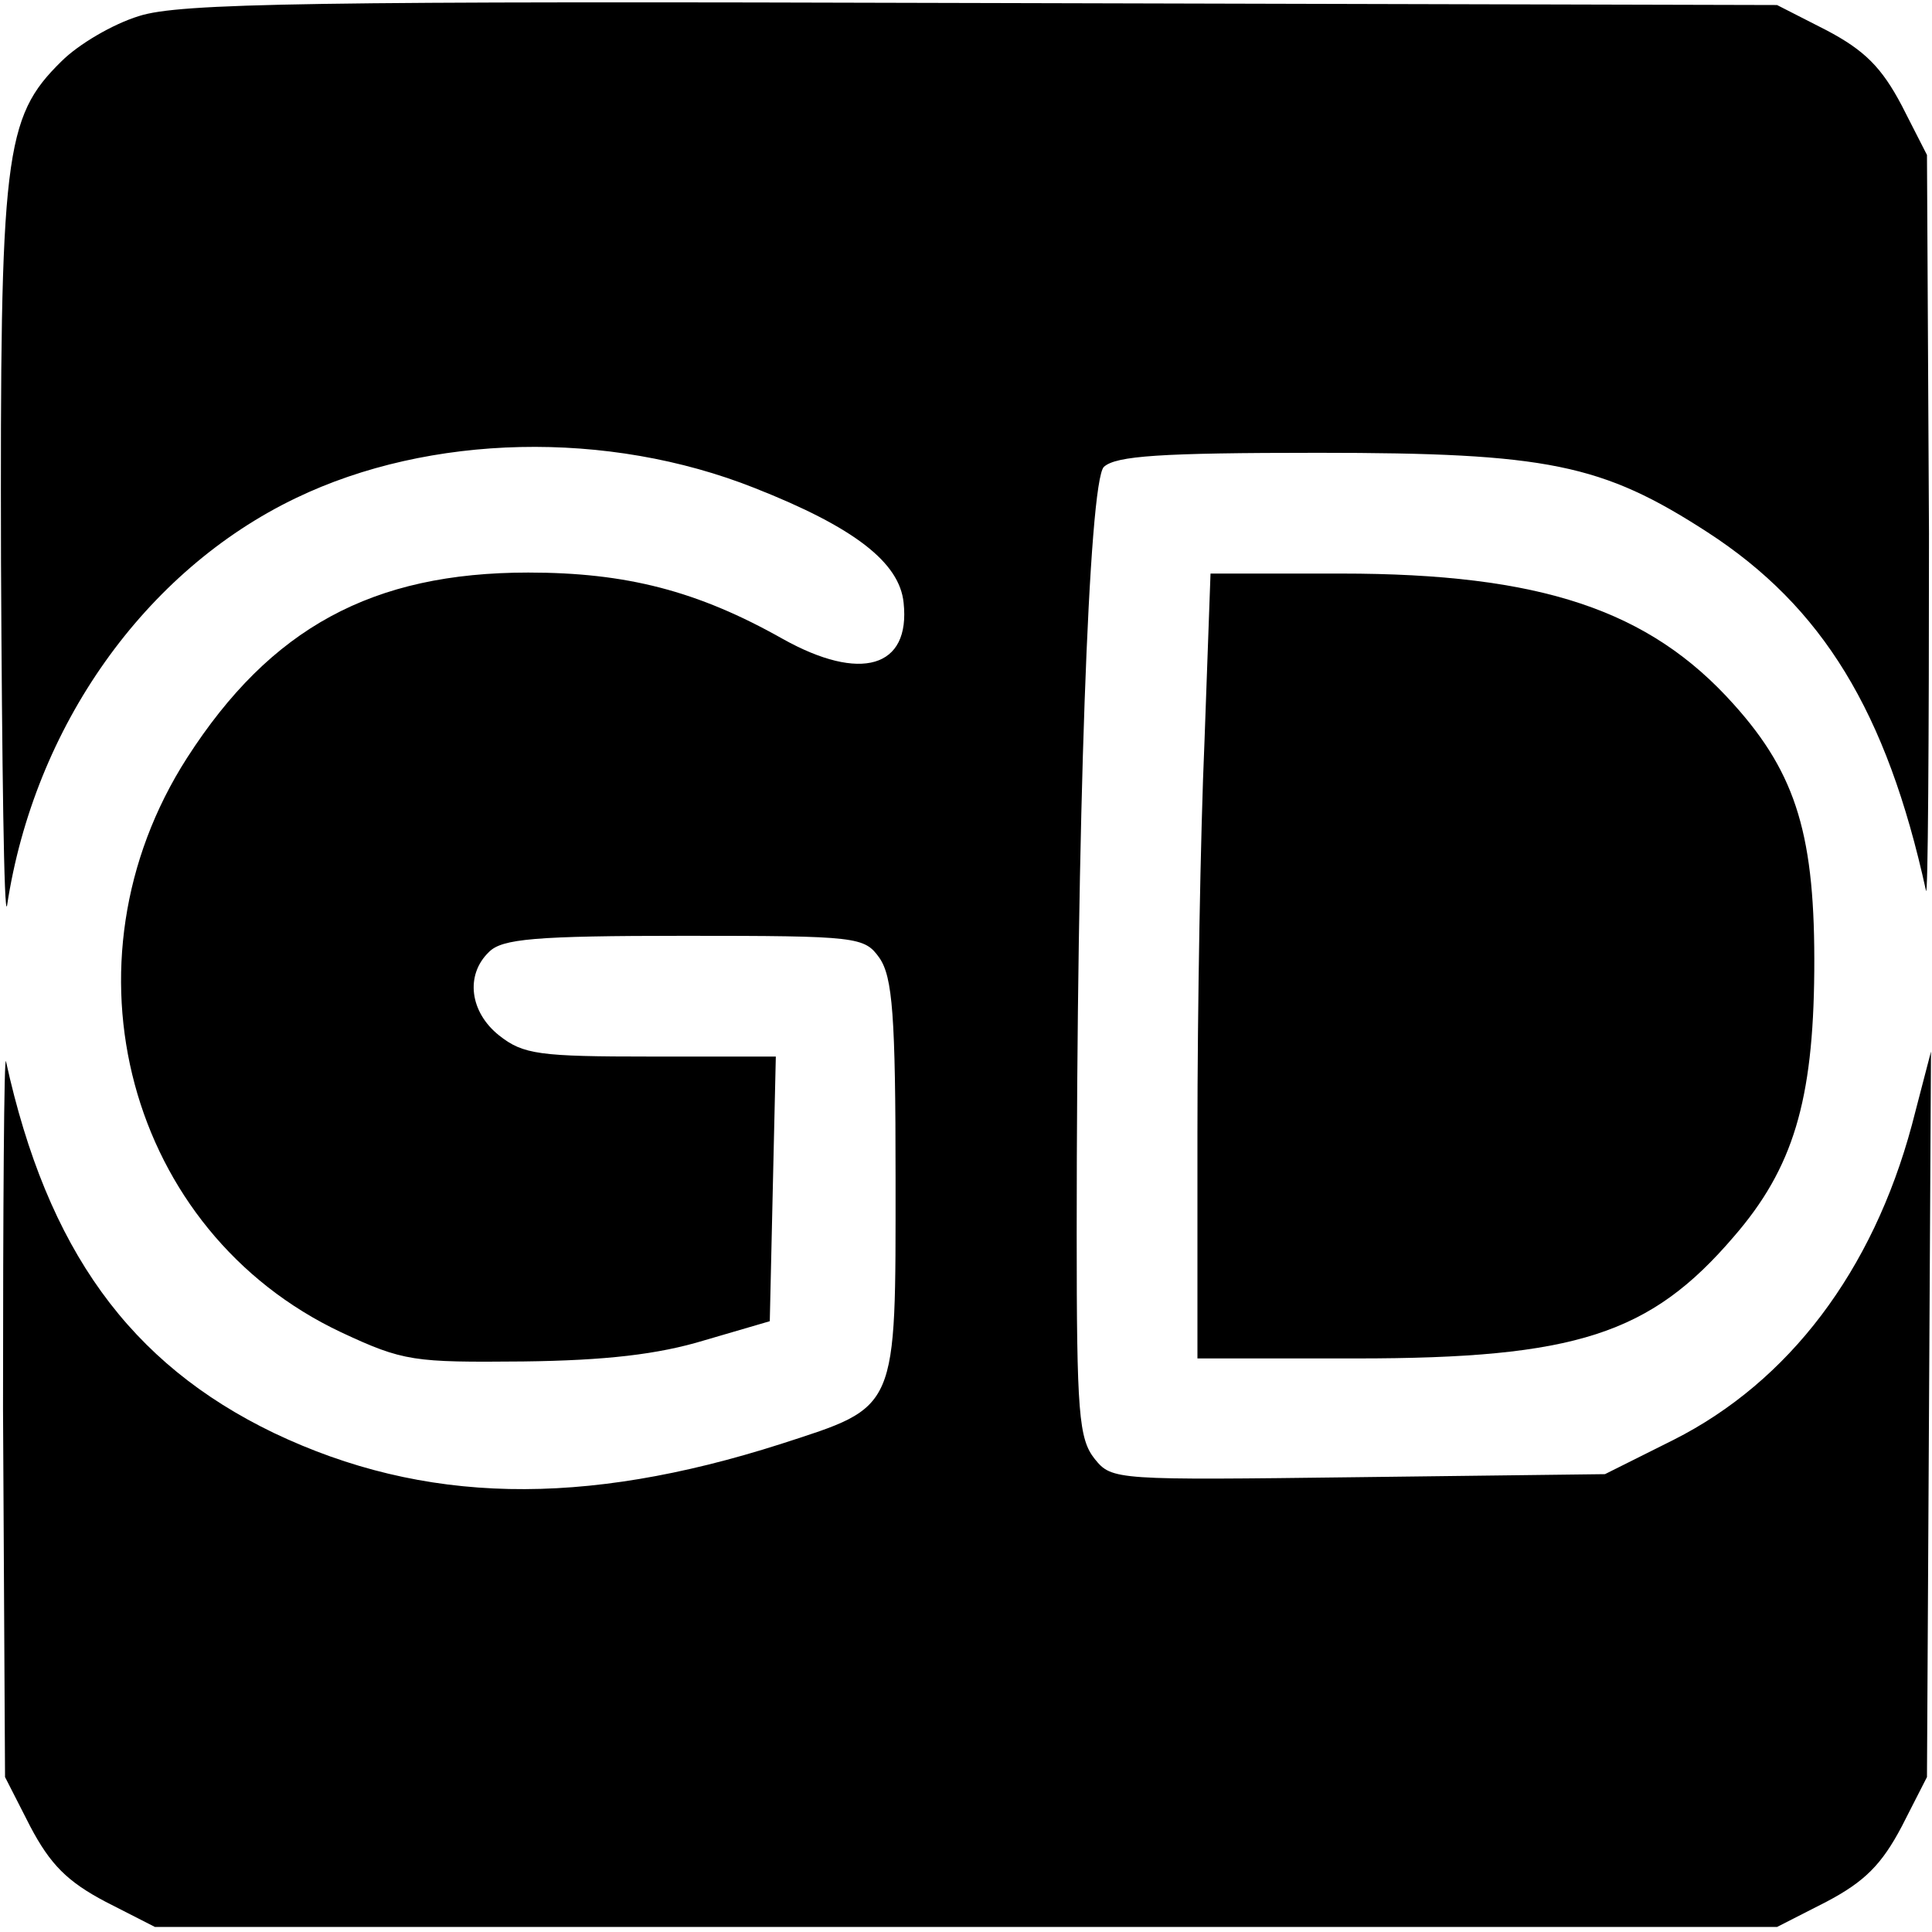
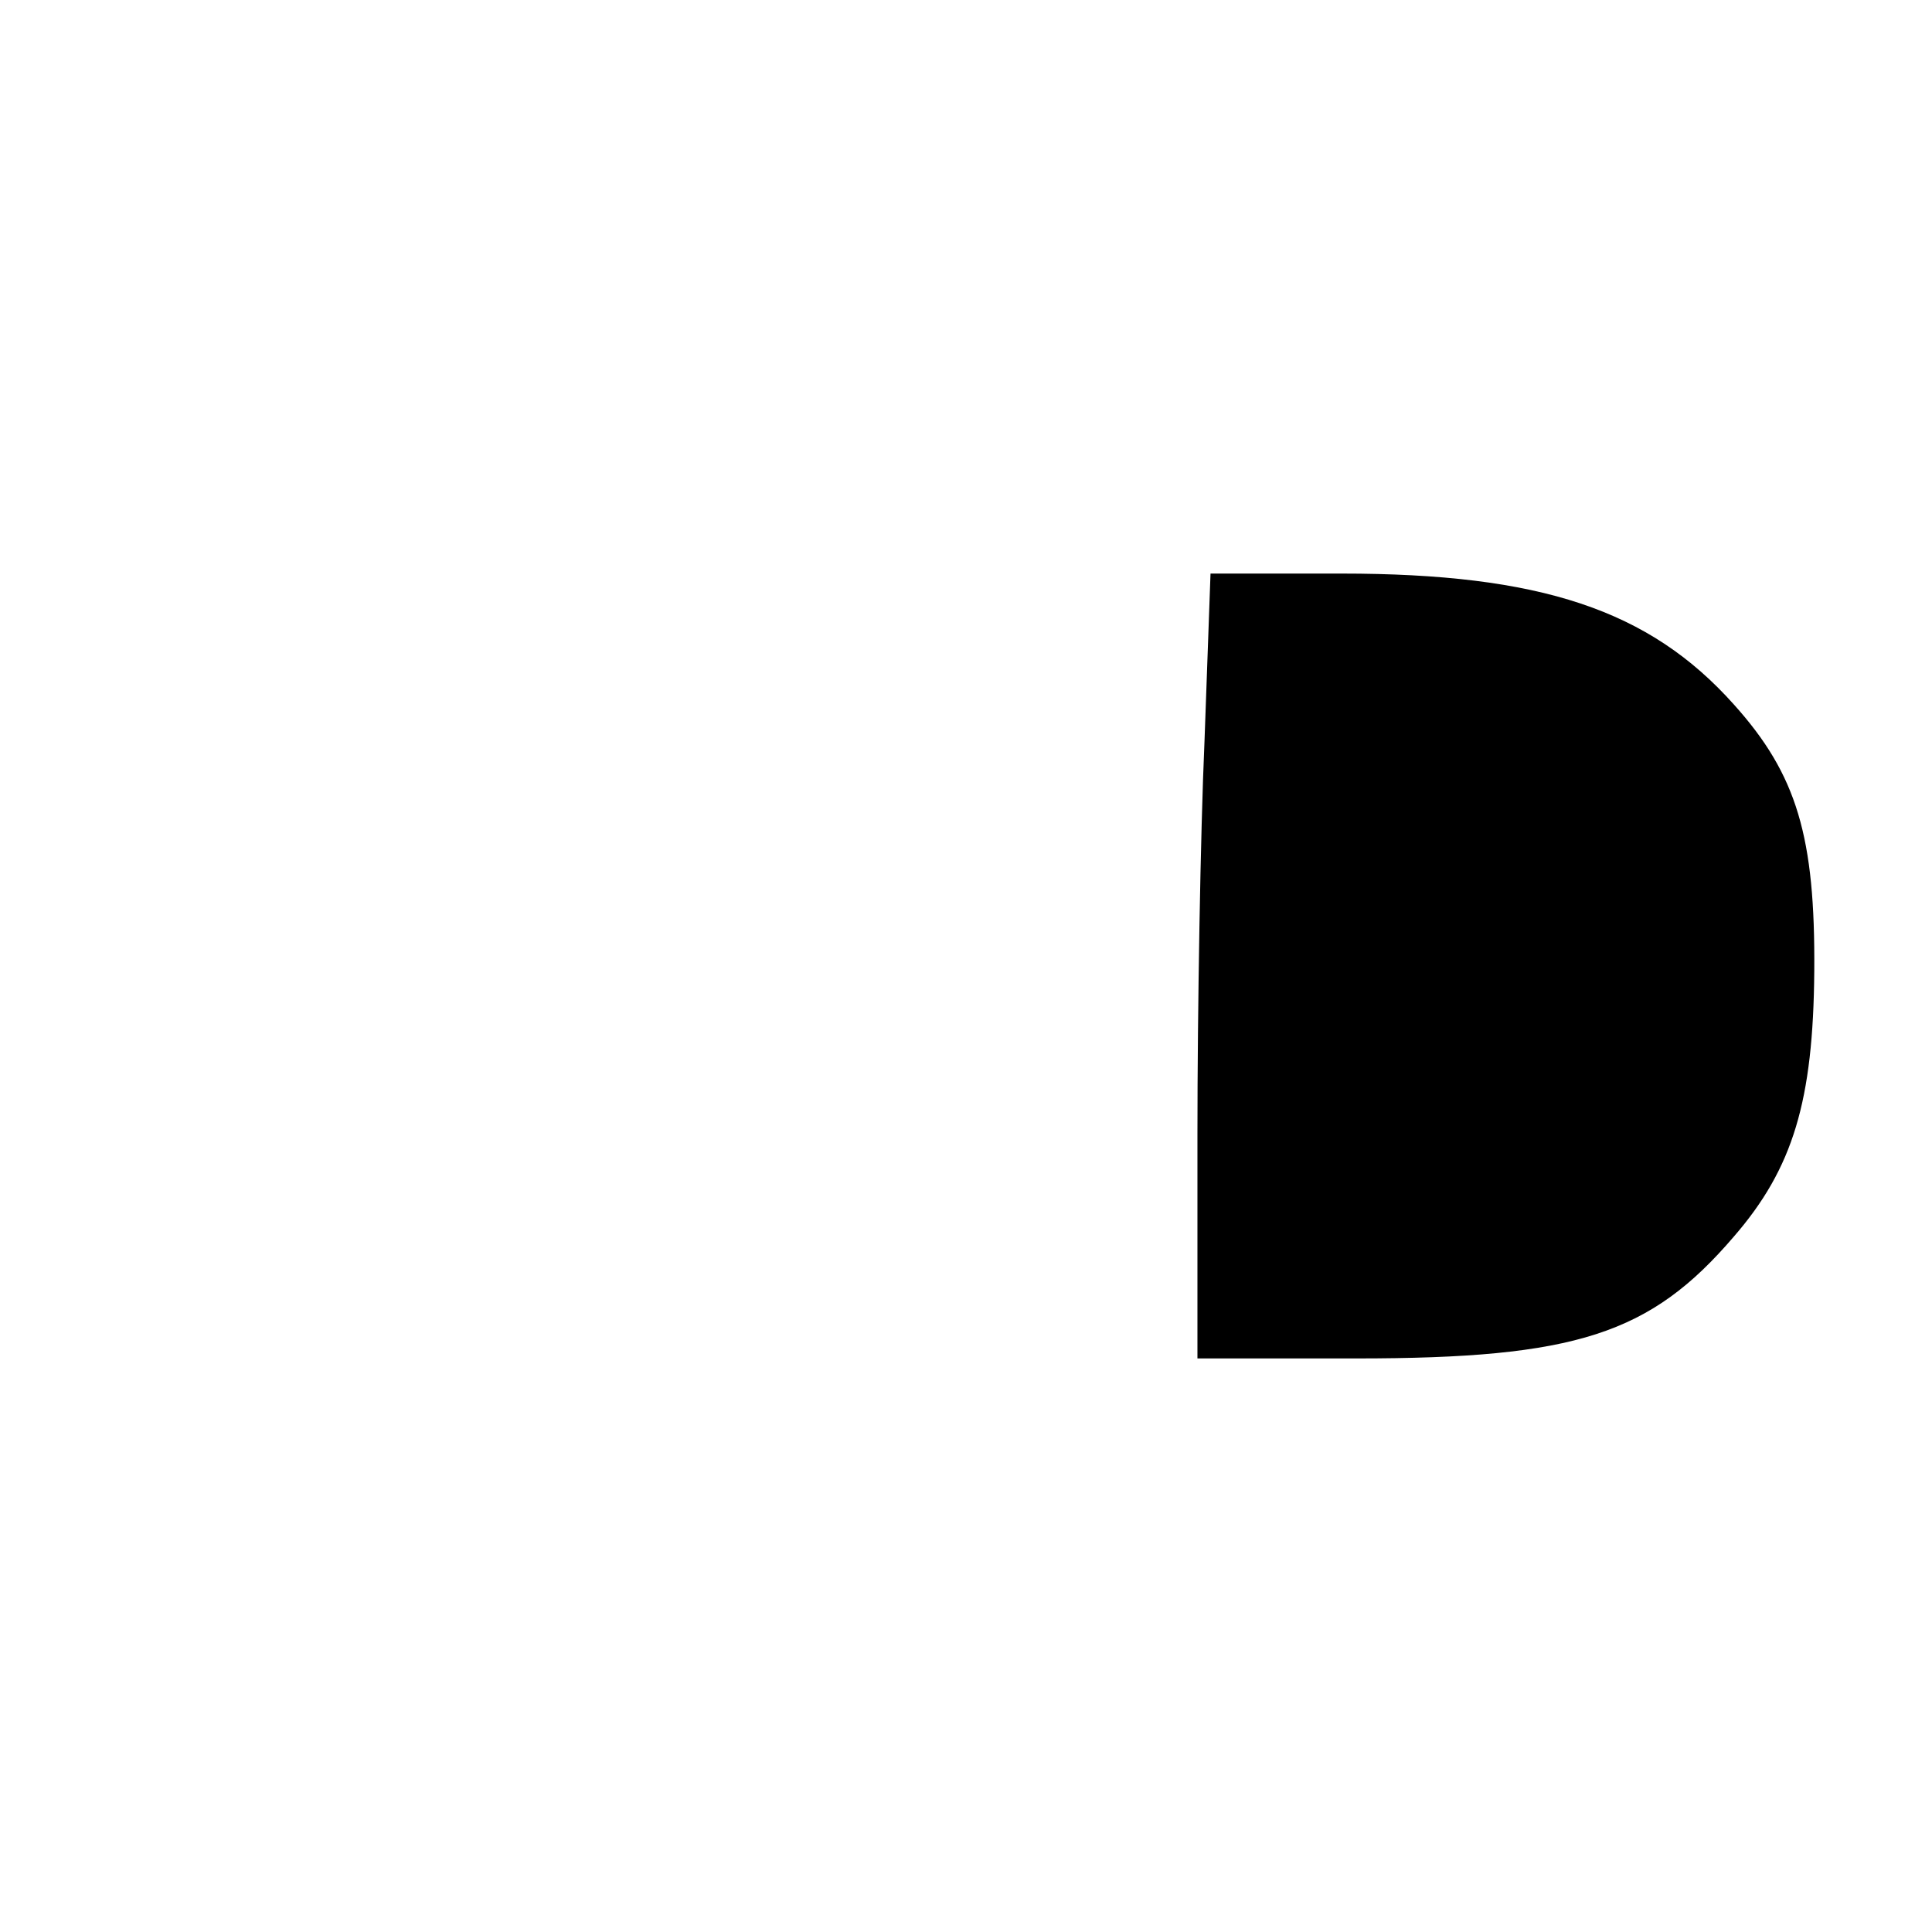
<svg xmlns="http://www.w3.org/2000/svg" version="1.0" width="192pt" height="192pt" viewBox="0 0 192 192" preserveAspectRatio="xMidYMid meet">
  <g transform="translate(0,192) scale(0.1,-0.1)" fill="#000000" stroke="none">
-     <path d="M138 1904 c-26 -8 -60 -28 -77 -45 -57 -56 -61 -92 -60 -498 1 -201 3 -355 6 -341 27 178 137 333 287 405 133 64 310 68 456 10 99 -39 144 -74 148 -114 7 -65 -43 -79 -120 -36 -85 48 -156 66 -253 66 -155 0 -256 -55 -339 -184 -131 -204 -59 -471 153 -571 62 -29 72 -30 181 -29 82 1 134 7 180 21 l65 19 3 132 3 131 -124 0 c-111 0 -127 2 -151 21 -29 23 -34 60 -10 83 13 13 45 16 194 16 173 0 179 -1 194 -22 13 -19 16 -57 16 -219 0 -233 3 -226 -114 -264 -197 -63 -355 -60 -504 11 -143 69 -225 182 -266 369 -2 11 -3 -144 -3 -345 l2 -366 25 -49 c20 -38 37 -55 75 -75 l49 -25 806 0 806 0 49 25 c38 20 55 37 75 75 l25 49 2 361 2 360 -19 -73 c-39 -145 -122 -255 -237 -313 l-68 -34 -245 -3 c-241 -3 -245 -3 -262 18 -16 20 -18 46 -18 224 0 409 12 747 27 762 12 11 56 14 213 14 228 0 282 -11 387 -79 114 -74 178 -178 217 -356 2 -11 3 149 3 355 l-2 376 -25 49 c-20 38 -37 55 -75 75 l-49 25 -791 2 c-667 2 -797 0 -837 -13z" />
    <path d="M1197 1183 c-4 -91 -7 -267 -7 -390 l0 -223 158 0 c218 0 292 24 375 121 59 68 79 135 80 264 1 133 -17 195 -80 265 -84 94 -192 130 -390 130 l-130 0 -6 -167z" />
  </g>
</svg>